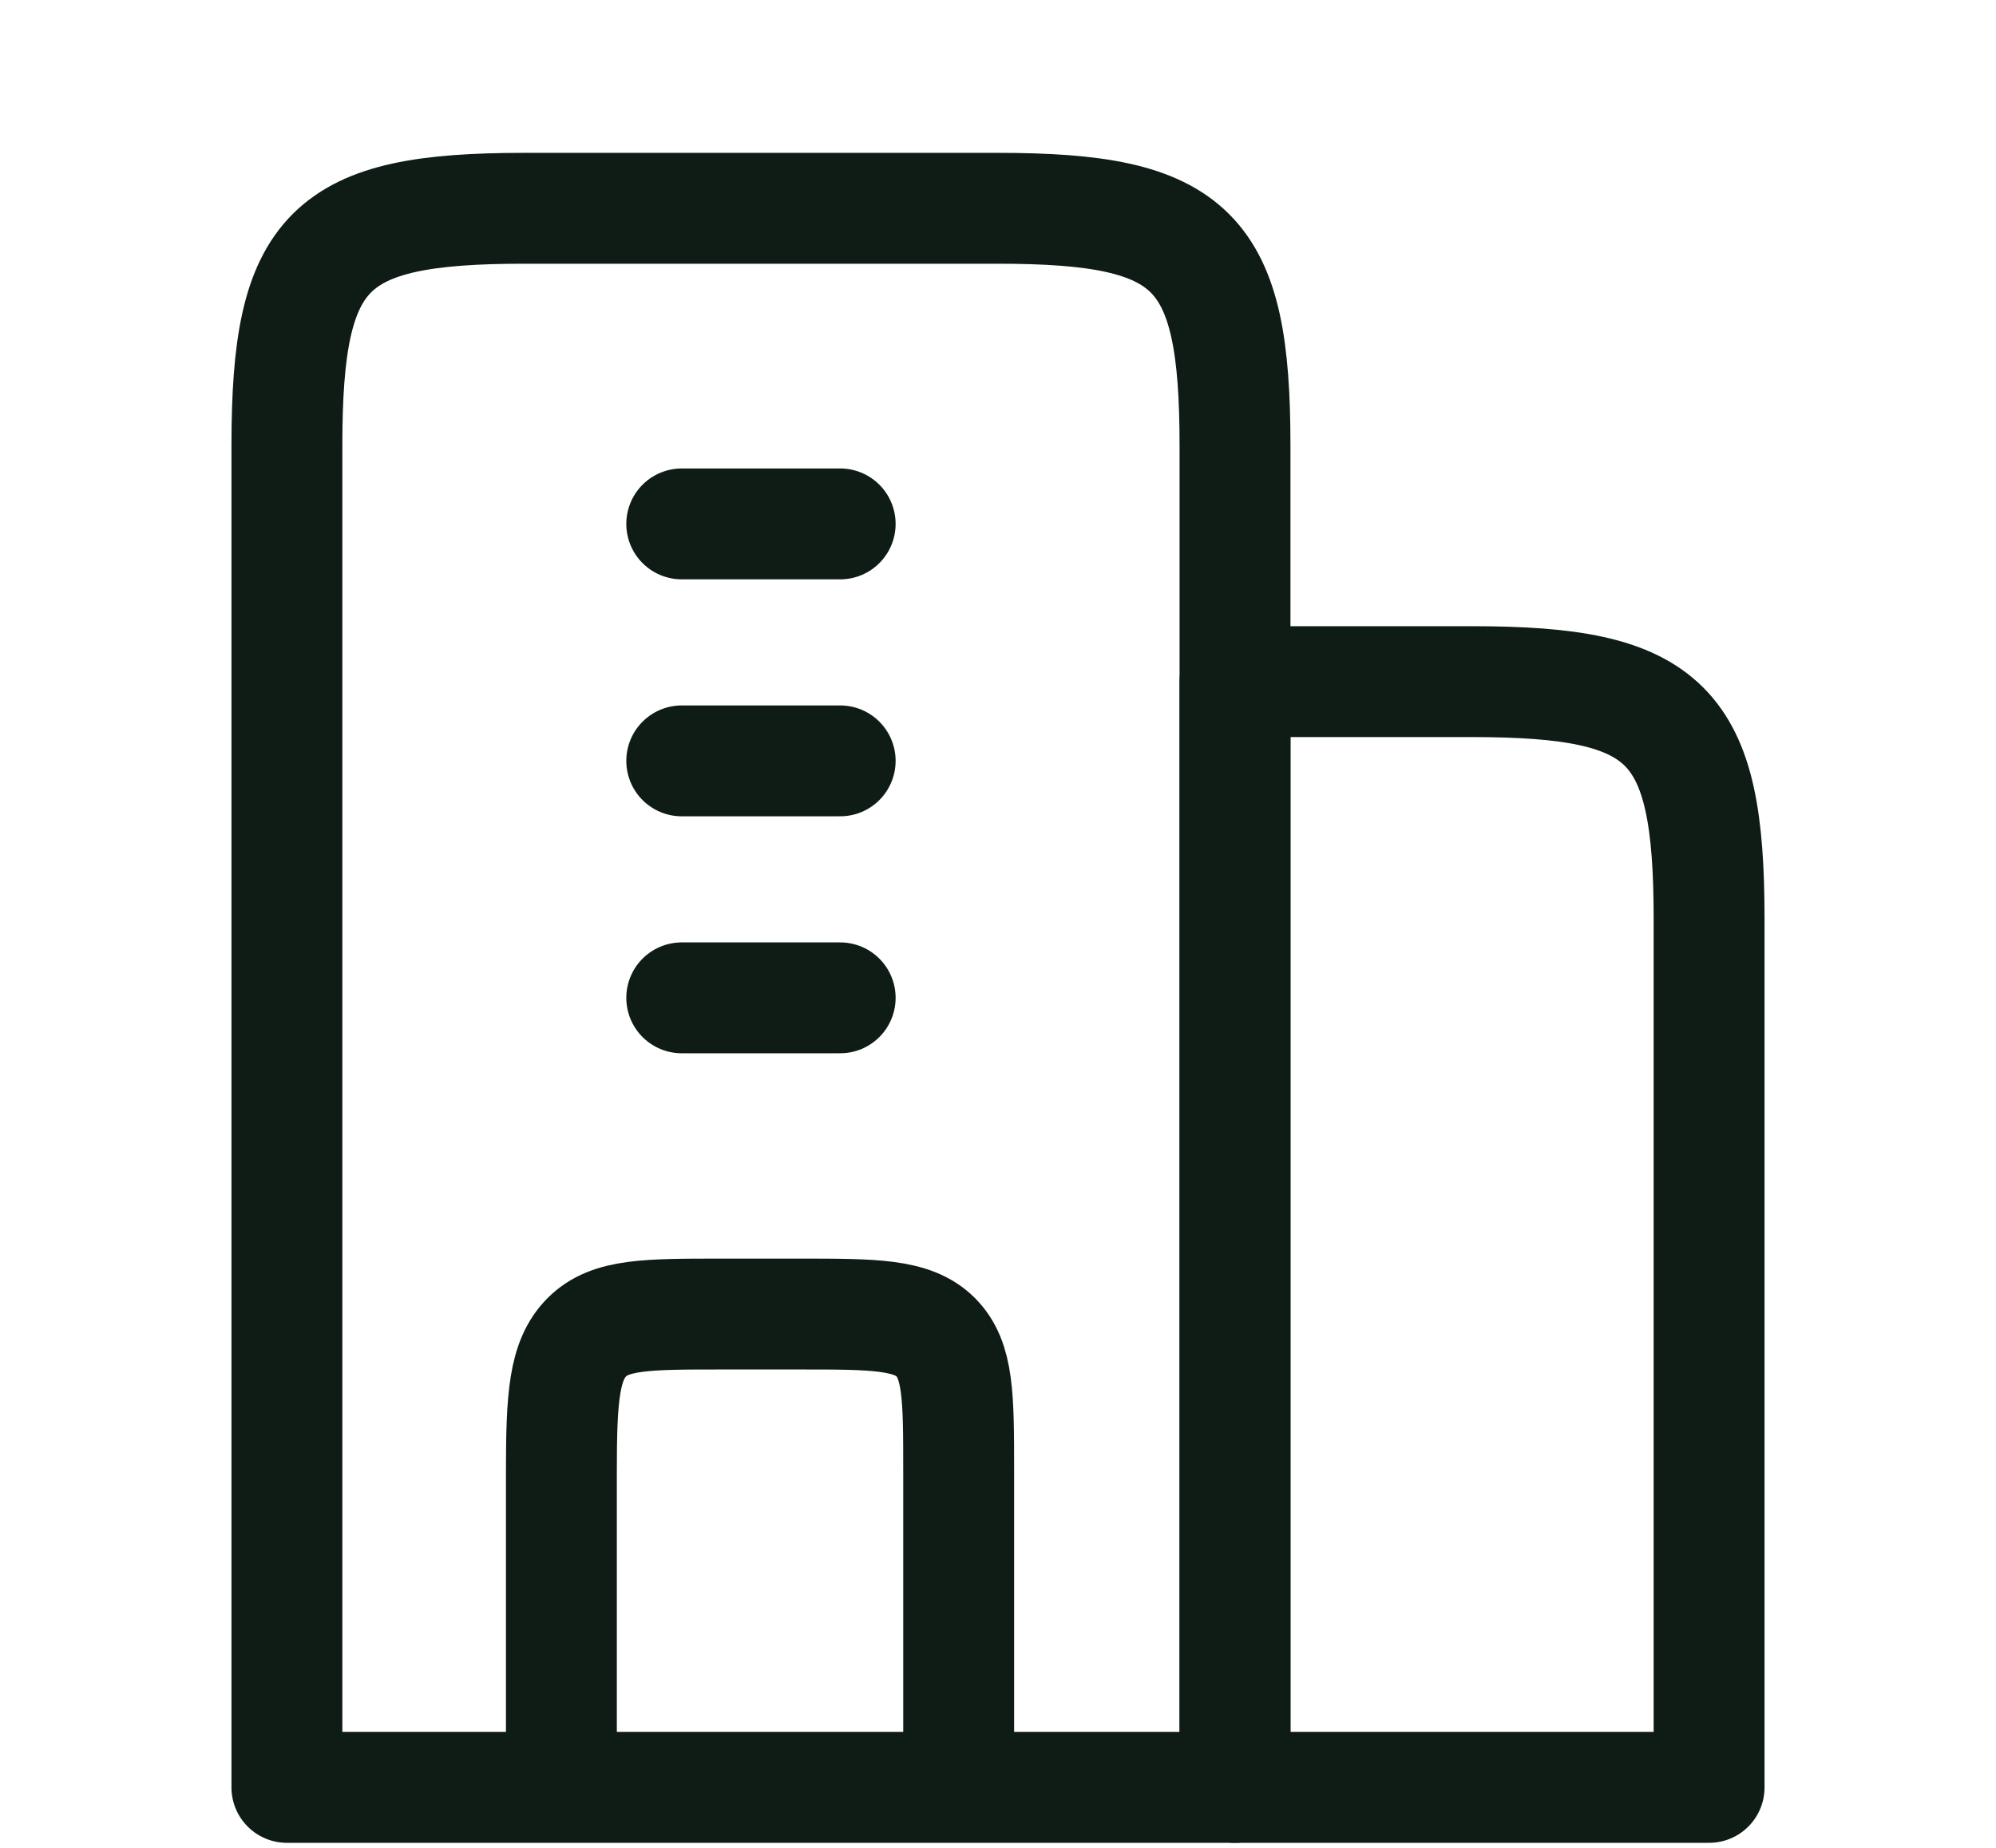
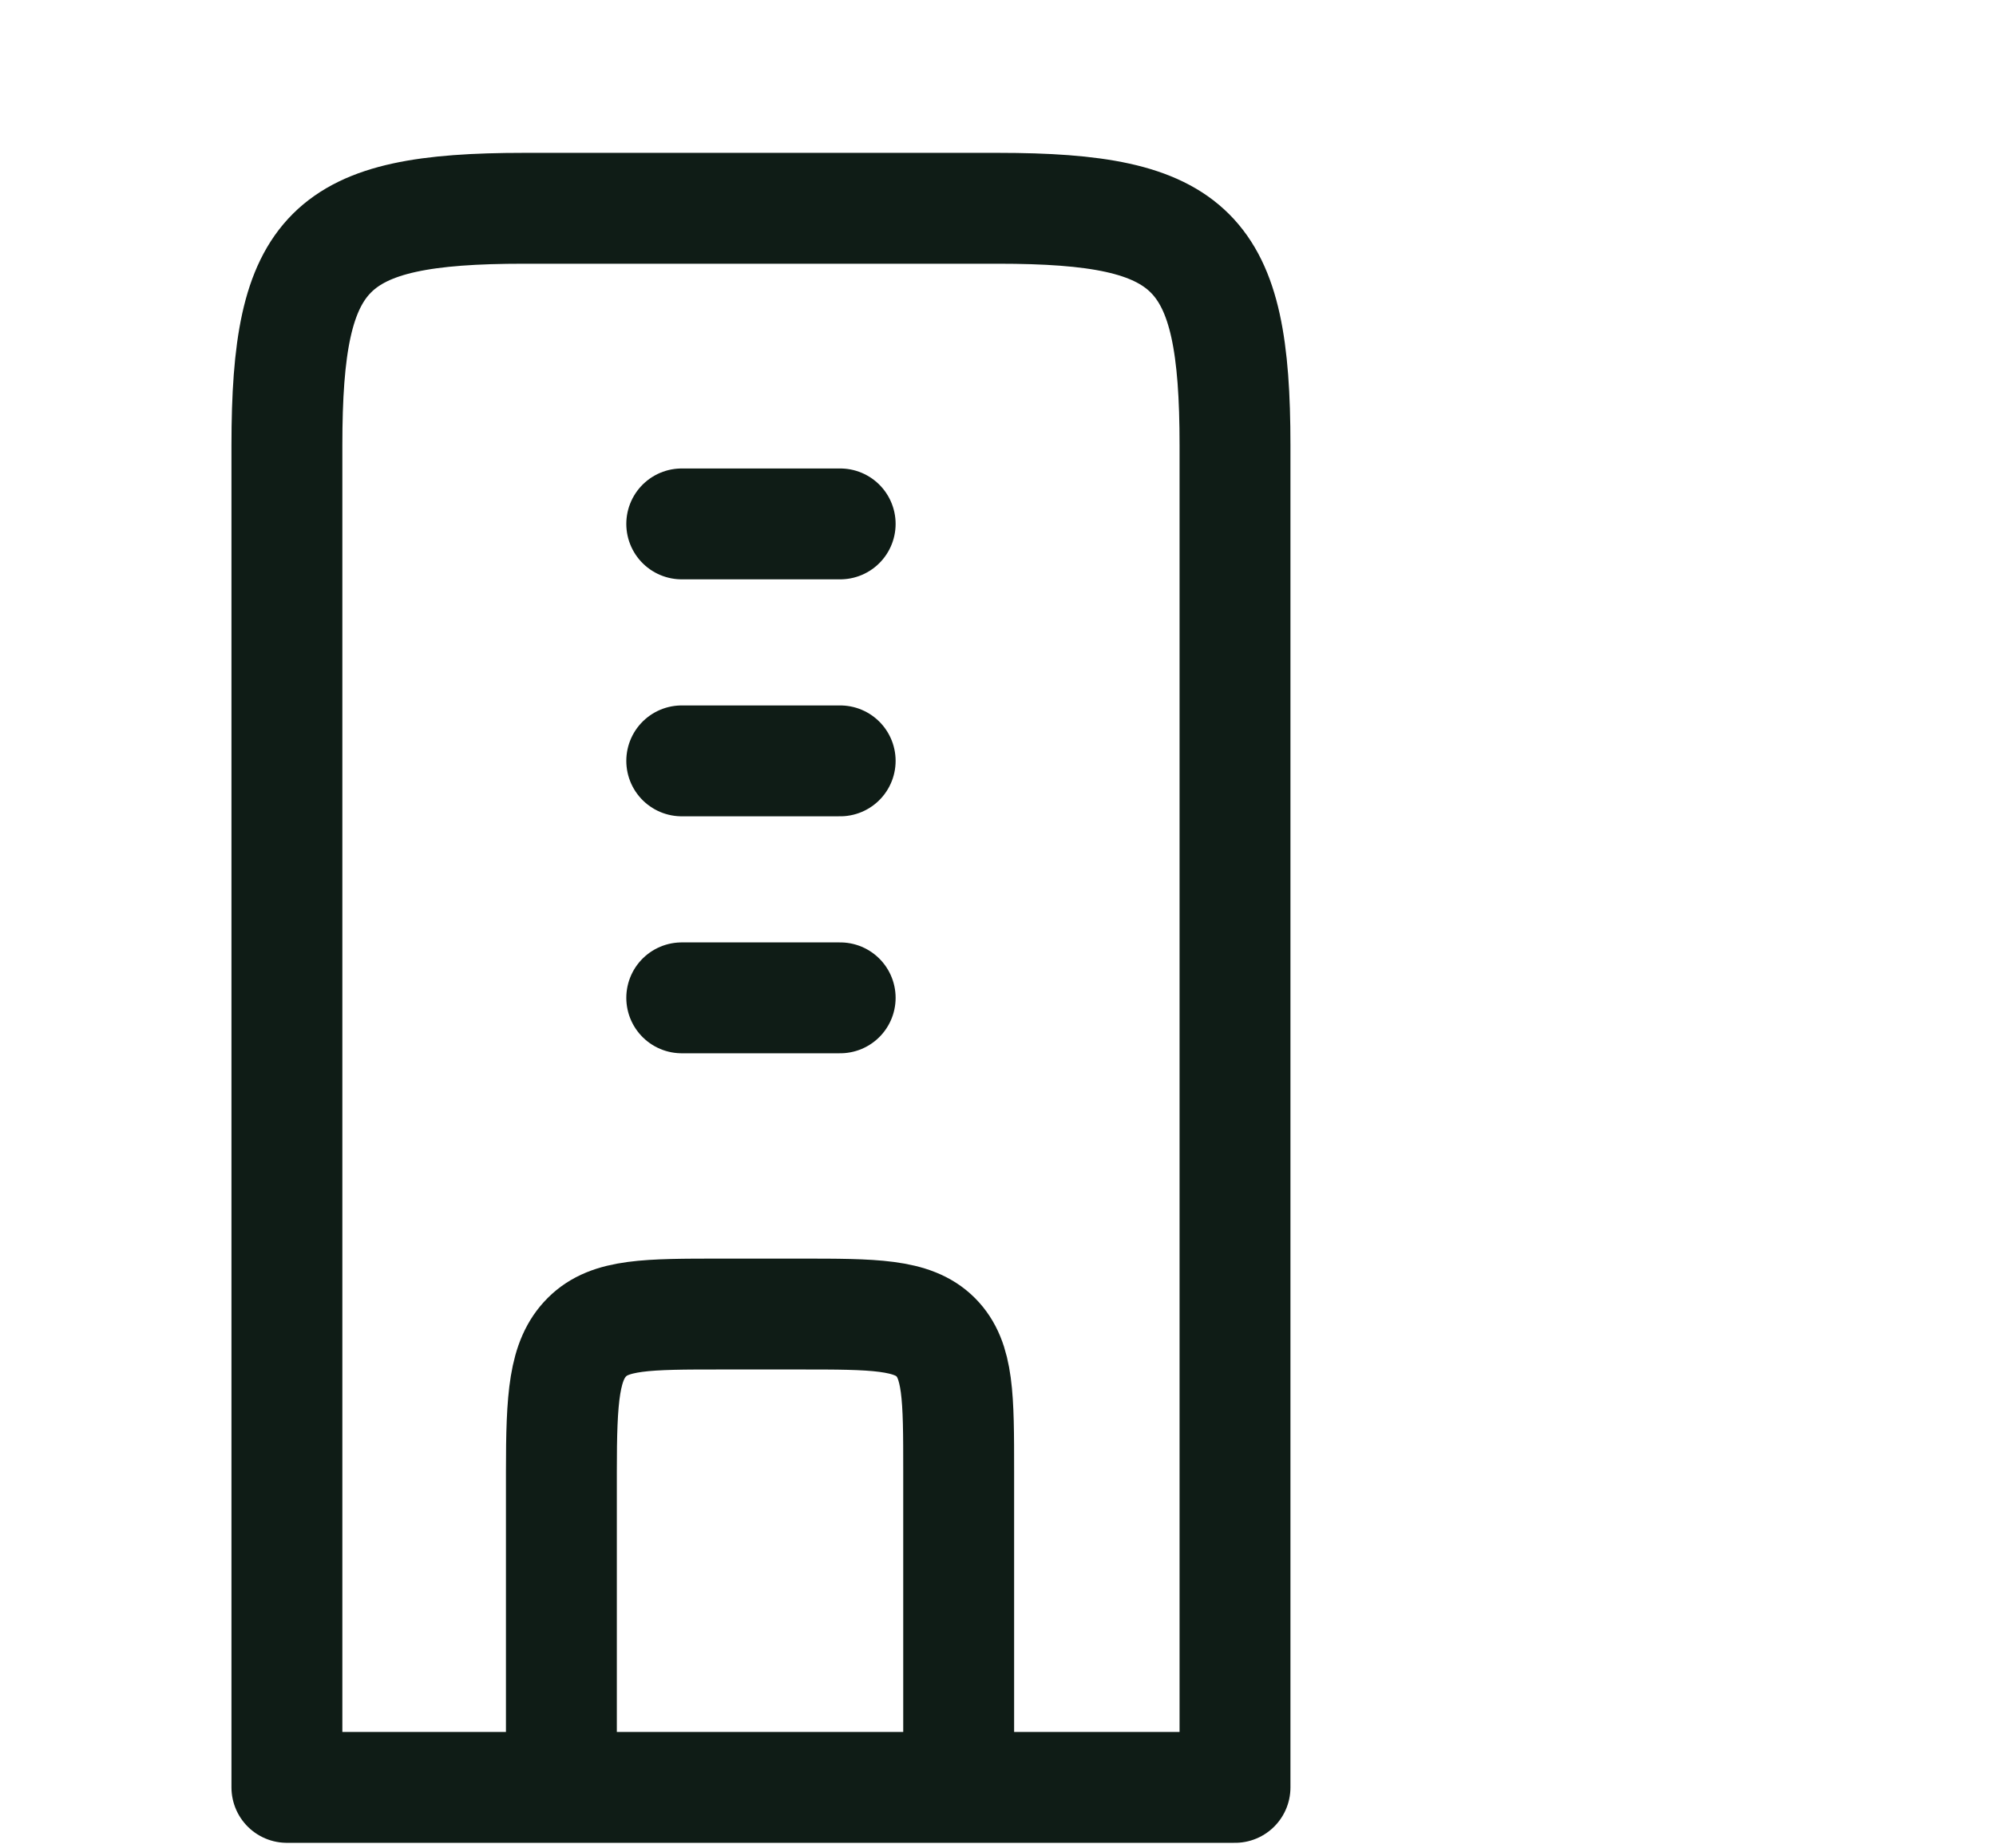
<svg xmlns="http://www.w3.org/2000/svg" width="27" height="25" viewBox="0 0 27 25" fill="none">
  <path d="M13.5 2.818H7.088C4.438 2.818 3.881 3.367 3.881 6.024V24.182H16.706V6.024C16.706 3.375 16.149 2.818 13.5 2.818Z" stroke="#0F1C16" stroke-width="1.5" stroke-linejoin="round" />
-   <path d="M19.913 9.222H16.706V24.182H23.119V12.428C23.119 9.779 22.562 9.222 19.913 9.222Z" stroke="#0F1C16" stroke-width="1.5" stroke-linejoin="round" />
  <path d="M9.222 7.088H11.365M9.222 10.294H11.365M9.222 13.5H11.365" stroke="#0F1C16" stroke-width="1.5" stroke-linecap="round" stroke-linejoin="round" />
  <path d="M12.968 24.182V19.913C12.968 18.9 12.968 18.402 12.656 18.09C12.344 17.778 11.812 17.778 10.825 17.778H9.762C8.75 17.778 8.252 17.778 7.94 18.09C7.628 18.402 7.594 18.9 7.594 19.913V24.182" stroke="#0F1C16" stroke-width="1.5" stroke-linejoin="round" />
</svg>